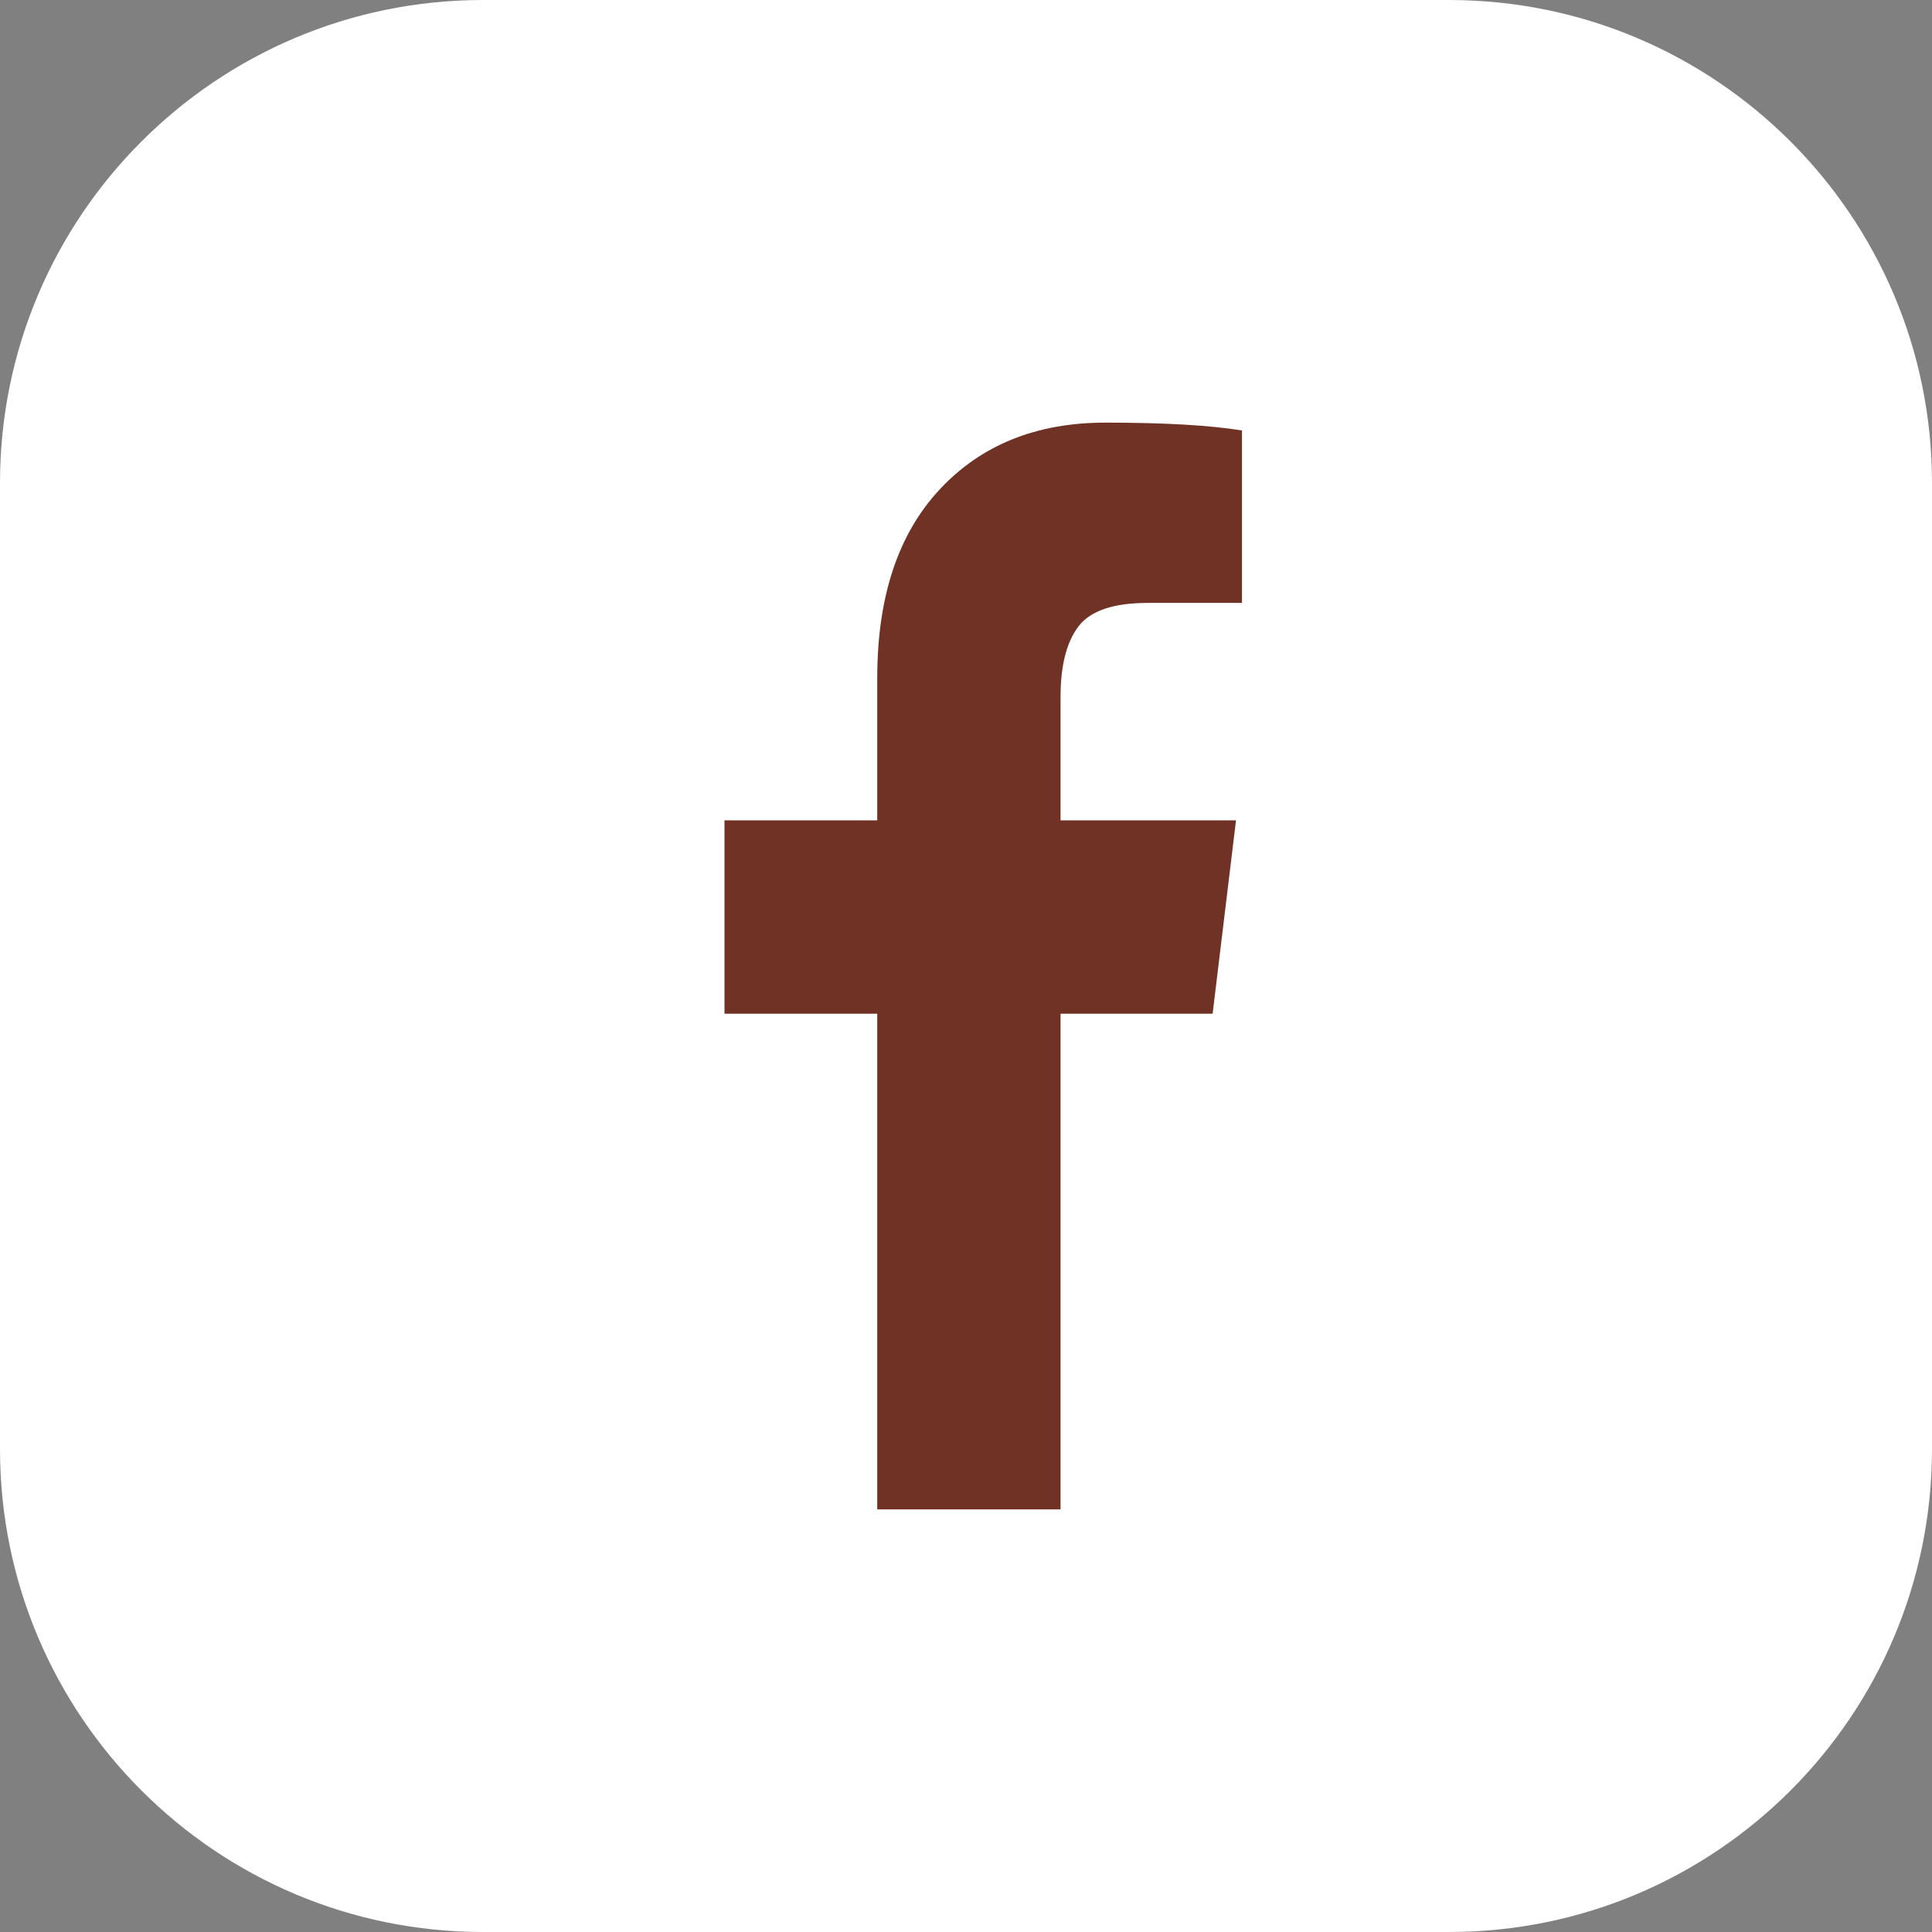
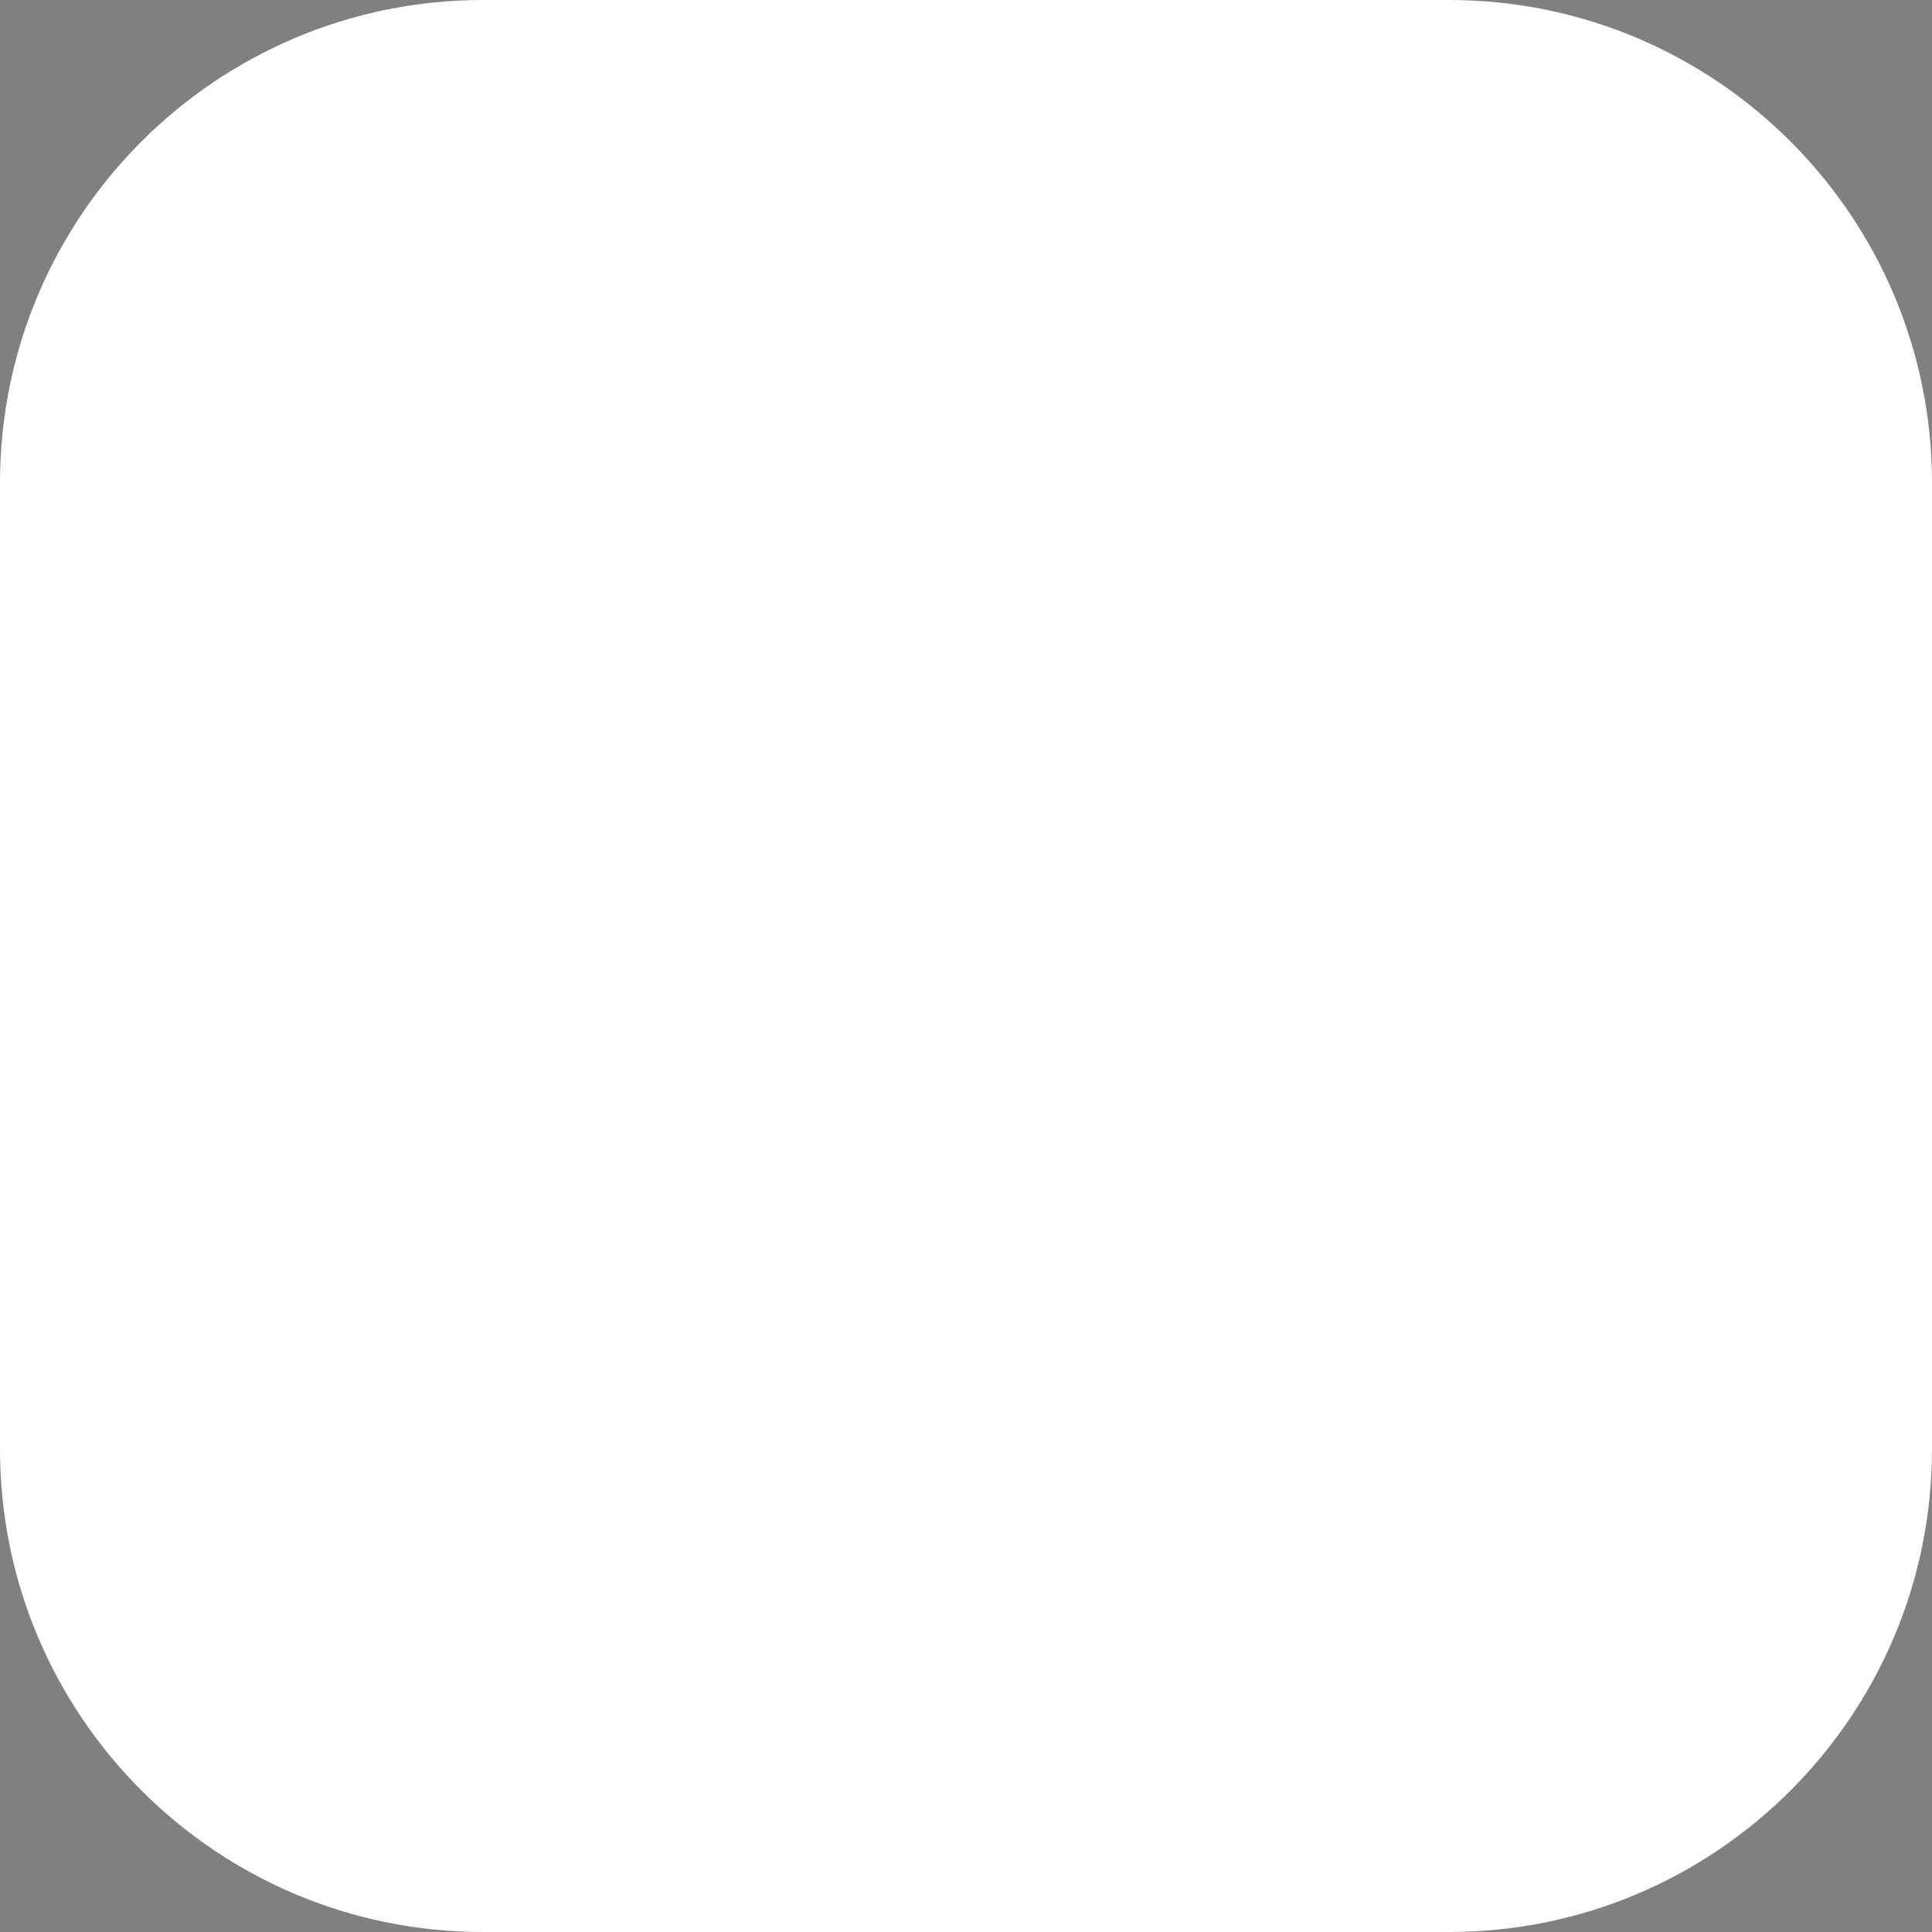
<svg xmlns="http://www.w3.org/2000/svg" width="32" height="32" viewBox="0 0 32 32" fill="none">
  <rect x="0" y="0" width="32" height="32" fill="#808080" stroke="none" />
  <path d="M24 0H8C3.582 0 0 3.582 0 8V24C0 28.418 3.582 32 8 32H24C28.418 32 32 28.418 32 24V8C32 3.582 28.418 0 24 0Z" fill="white" />
-   <path d="M20.571 7.13V9.986H19.014C18.445 9.986 18.061 10.115 17.863 10.375C17.665 10.635 17.566 11.024 17.566 11.543V13.588H20.472L20.085 16.79H17.566V25H14.53V16.79H12V13.588H14.53V11.23C14.53 9.888 14.874 8.848 15.562 8.109C16.249 7.37 17.165 7 18.309 7C19.282 7 20.036 7.043 20.571 7.13Z" fill="#703225" />
</svg>